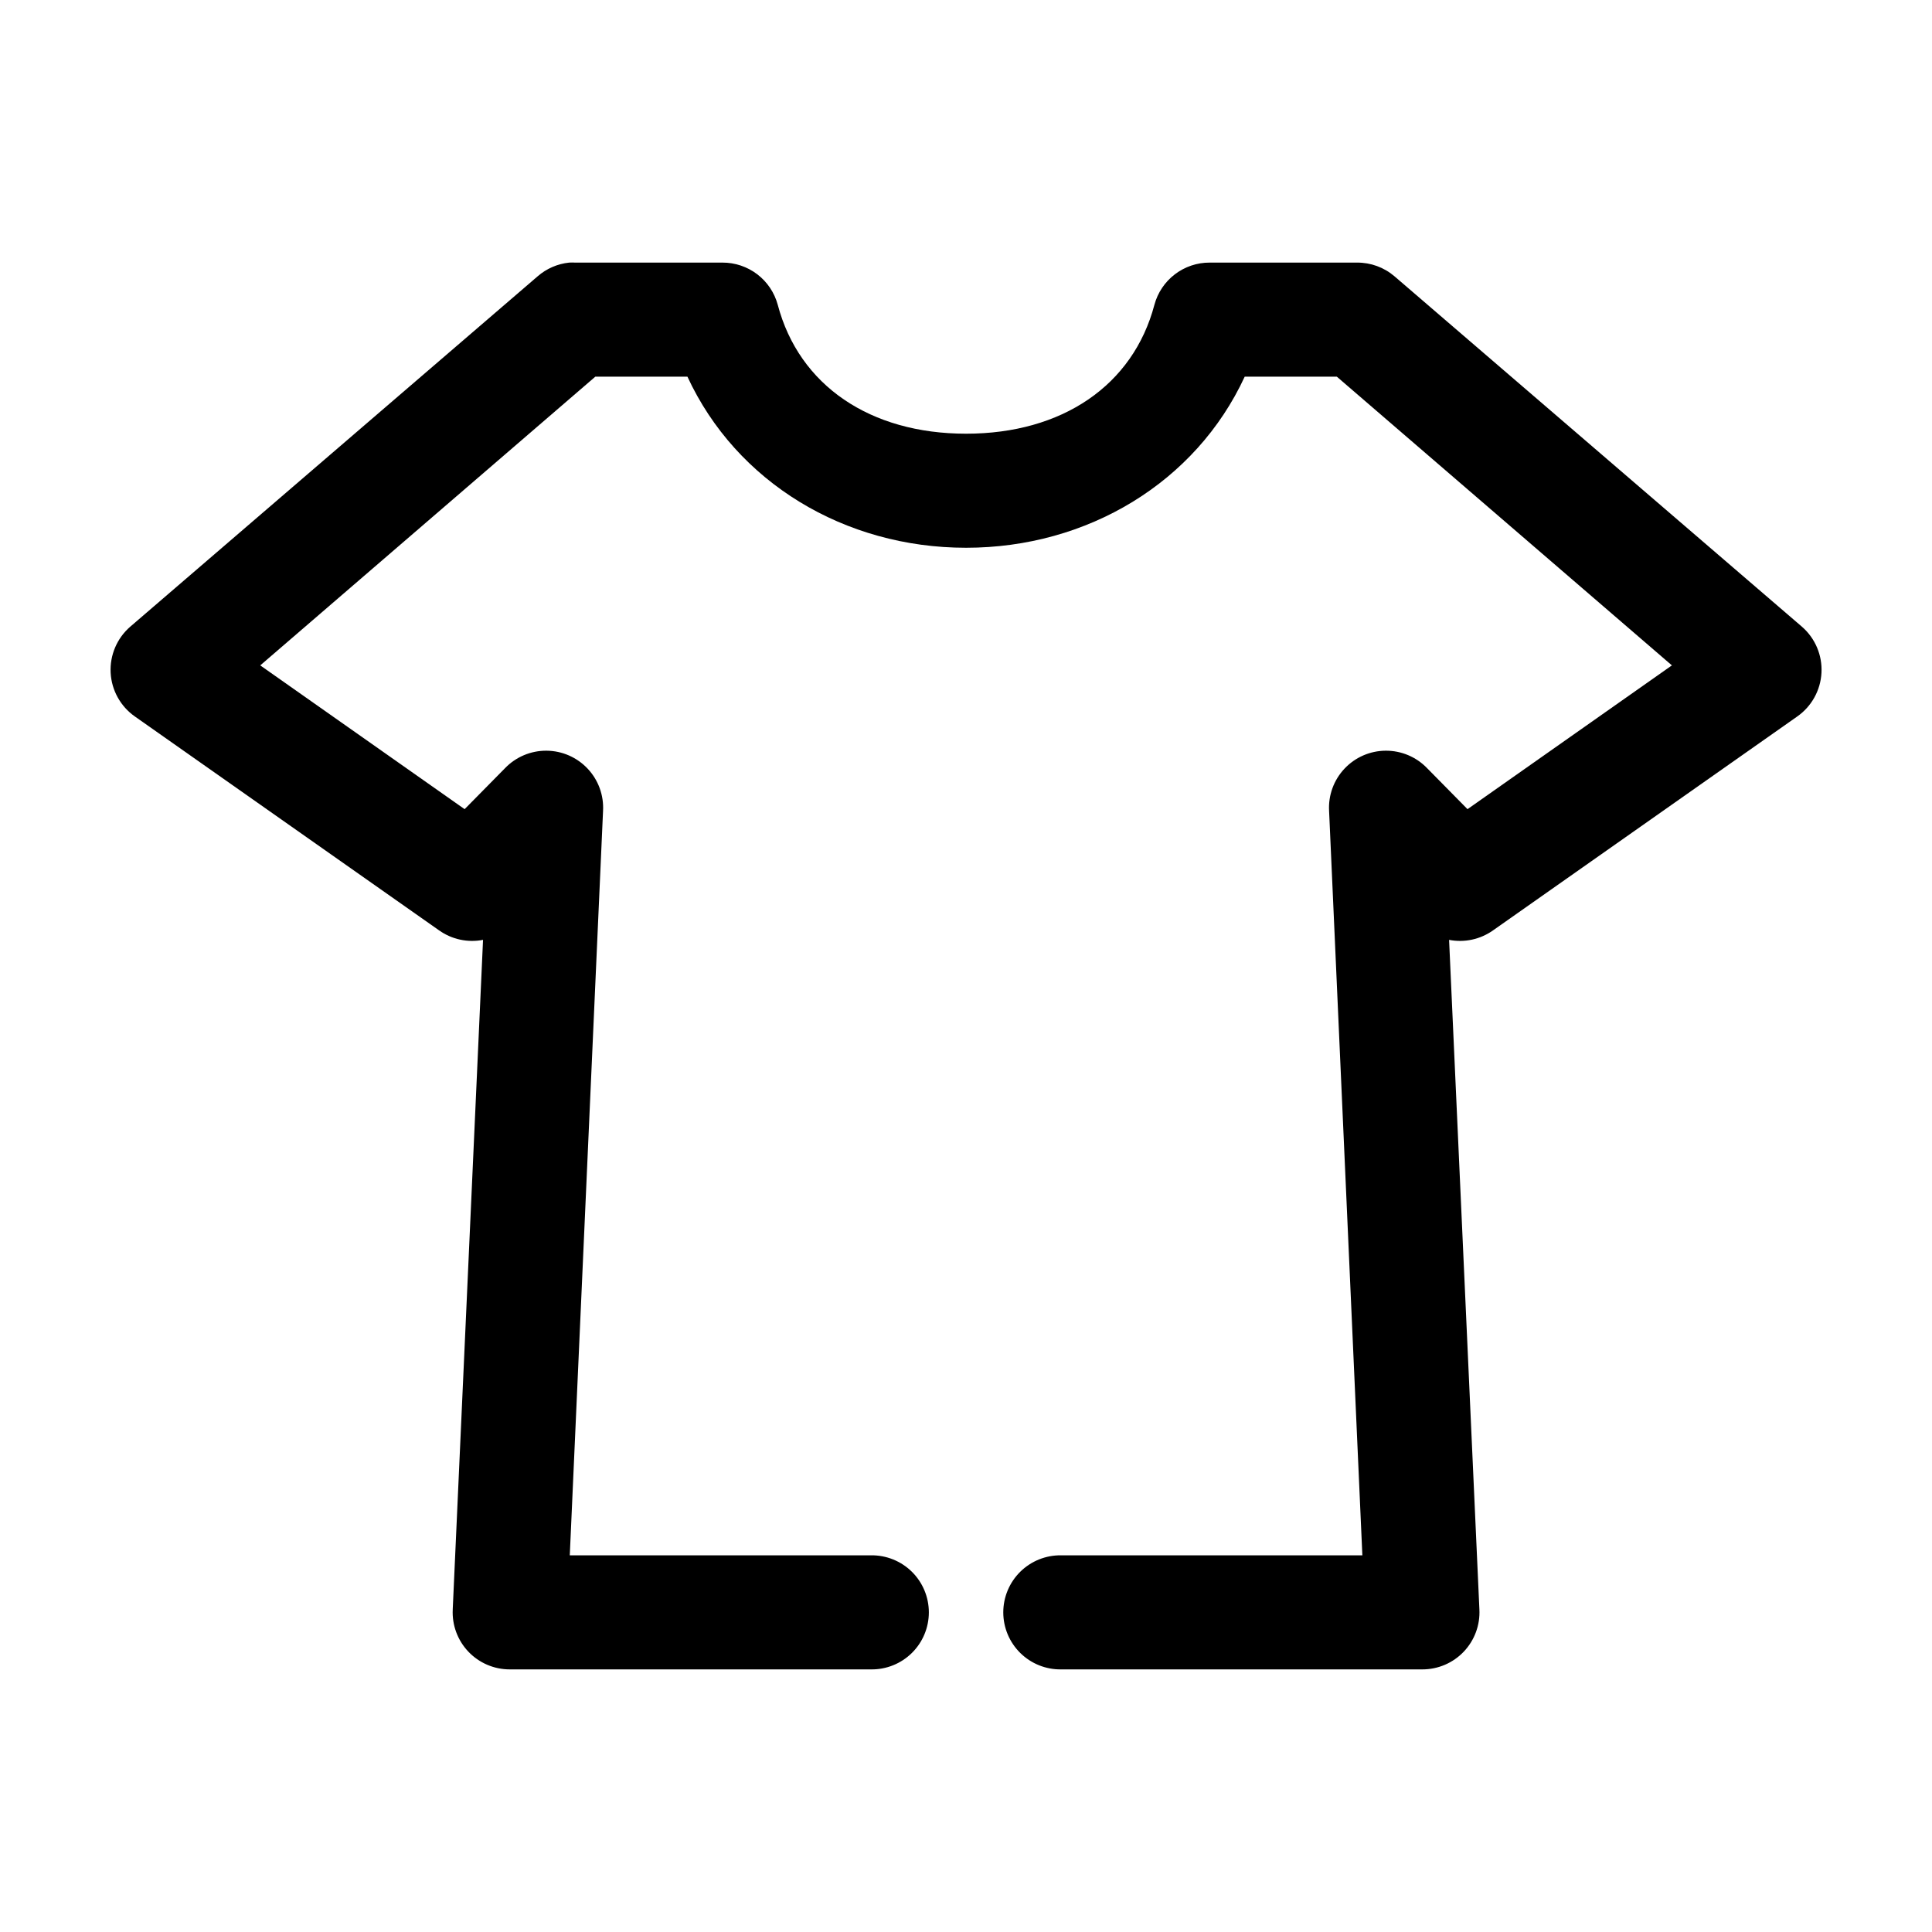
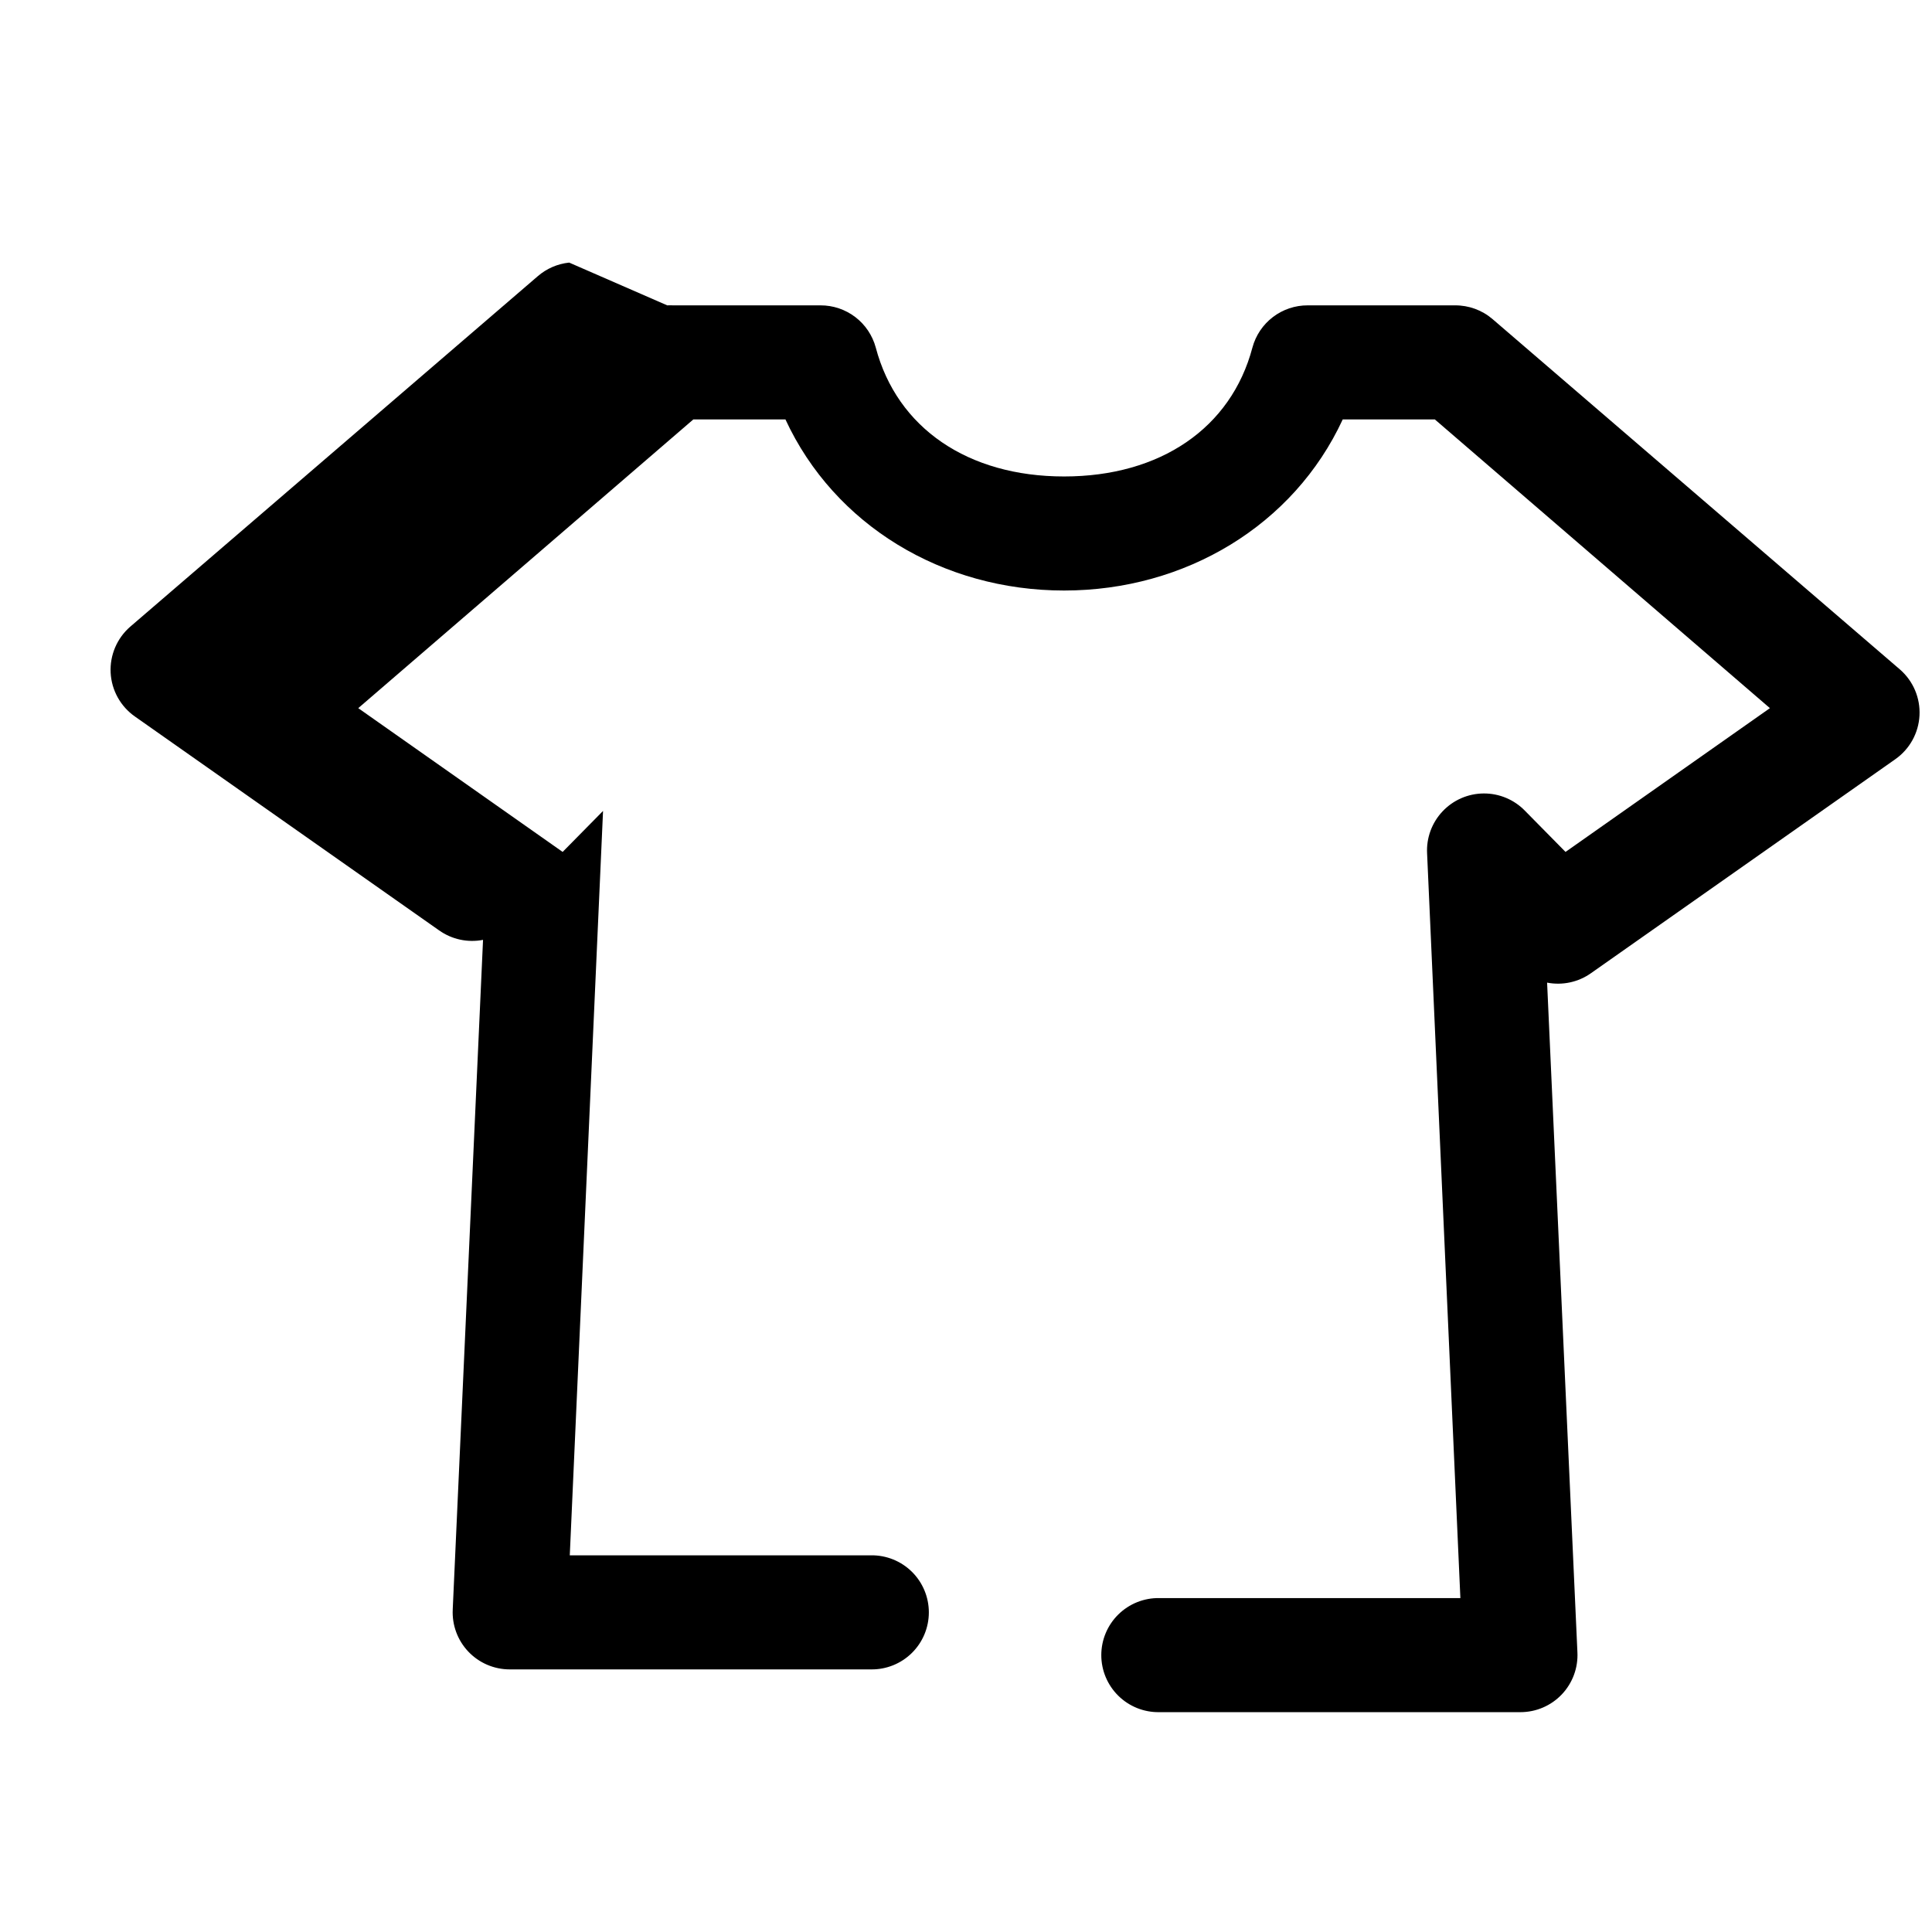
<svg xmlns="http://www.w3.org/2000/svg" fill="#000000" width="800px" height="800px" version="1.1" viewBox="144 144 512 512">
-   <path d="m294.84 213.59c-3.09 0.324-6 1.586-8.344 3.621l-108.01 92.891c-3.504 3.055-5.406 7.551-5.164 12.195 0.246 4.641 2.617 8.91 6.422 11.578l80.613 56.68h0.004c3.371 2.398 7.586 3.309 11.648 2.519l-8.031 177.43h0.004c-0.219 4.144 1.281 8.191 4.137 11.199 2.859 3.008 6.828 4.707 10.977 4.703h95.73c4.047 0.059 7.945-1.512 10.828-4.352 2.879-2.84 4.5-6.719 4.5-10.762 0-4.047-1.621-7.926-4.5-10.766-2.883-2.84-6.781-4.406-10.828-4.352h-79.828l8.816-197.27c0.234-4.133-1.238-8.18-4.074-11.195-2.836-3.019-6.781-4.742-10.922-4.766-4.141-0.027-8.109 1.645-10.98 4.629l-10.707 10.863-54.164-38.102 88.801-76.516h24.406c12.977 28.039 41.68 45.344 73.844 45.344 32.168 0 60.867-17.305 73.844-45.344h24.406l88.801 76.516-54.164 38.102-10.707-10.863c-2.871-2.984-6.84-4.656-10.98-4.629-4.141 0.023-8.09 1.746-10.922 4.766-2.836 3.016-4.309 7.062-4.074 11.195l8.816 197.27h-79.828c-4.047-0.055-7.945 1.512-10.828 4.352-2.879 2.84-4.504 6.719-4.504 10.766 0 4.043 1.625 7.922 4.504 10.762 2.883 2.84 6.781 4.41 10.828 4.352h95.73c4.148 0.004 8.117-1.695 10.977-4.703 2.856-3.008 4.352-7.055 4.137-11.199l-8.031-177.43h0.004c4.062 0.789 8.273-0.121 11.648-2.519l80.613-56.68c3.809-2.668 6.176-6.938 6.422-11.578 0.246-4.644-1.656-9.141-5.16-12.195l-108.01-92.891c-2.762-2.359-6.285-3.644-9.918-3.621h-39.047c-3.332-0.012-6.574 1.082-9.223 3.102-2.648 2.023-4.555 4.859-5.422 8.078-5.664 21.398-24.484 34.164-49.91 34.164s-44.246-12.766-49.91-34.164c-0.871-3.219-2.777-6.055-5.422-8.078-2.648-2.019-5.891-3.113-9.223-3.102h-39.047c-0.523-0.027-1.051-0.027-1.574 0z" />
+   <path d="m294.84 213.59c-3.09 0.324-6 1.586-8.344 3.621l-108.01 92.891c-3.504 3.055-5.406 7.551-5.164 12.195 0.246 4.641 2.617 8.91 6.422 11.578l80.613 56.68h0.004c3.371 2.398 7.586 3.309 11.648 2.519l-8.031 177.43h0.004c-0.219 4.144 1.281 8.191 4.137 11.199 2.859 3.008 6.828 4.707 10.977 4.703h95.73c4.047 0.059 7.945-1.512 10.828-4.352 2.879-2.84 4.5-6.719 4.5-10.762 0-4.047-1.621-7.926-4.5-10.766-2.883-2.84-6.781-4.406-10.828-4.352h-79.828l8.816-197.27l-10.707 10.863-54.164-38.102 88.801-76.516h24.406c12.977 28.039 41.68 45.344 73.844 45.344 32.168 0 60.867-17.305 73.844-45.344h24.406l88.801 76.516-54.164 38.102-10.707-10.863c-2.871-2.984-6.84-4.656-10.98-4.629-4.141 0.023-8.09 1.746-10.922 4.766-2.836 3.016-4.309 7.062-4.074 11.195l8.816 197.27h-79.828c-4.047-0.055-7.945 1.512-10.828 4.352-2.879 2.84-4.504 6.719-4.504 10.766 0 4.043 1.625 7.922 4.504 10.762 2.883 2.84 6.781 4.41 10.828 4.352h95.73c4.148 0.004 8.117-1.695 10.977-4.703 2.856-3.008 4.352-7.055 4.137-11.199l-8.031-177.43h0.004c4.062 0.789 8.273-0.121 11.648-2.519l80.613-56.68c3.809-2.668 6.176-6.938 6.422-11.578 0.246-4.644-1.656-9.141-5.16-12.195l-108.01-92.891c-2.762-2.359-6.285-3.644-9.918-3.621h-39.047c-3.332-0.012-6.574 1.082-9.223 3.102-2.648 2.023-4.555 4.859-5.422 8.078-5.664 21.398-24.484 34.164-49.91 34.164s-44.246-12.766-49.91-34.164c-0.871-3.219-2.777-6.055-5.422-8.078-2.648-2.019-5.891-3.113-9.223-3.102h-39.047c-0.523-0.027-1.051-0.027-1.574 0z" />
</svg>